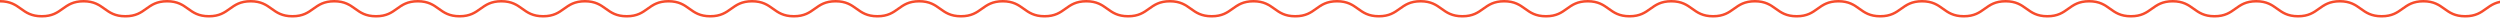
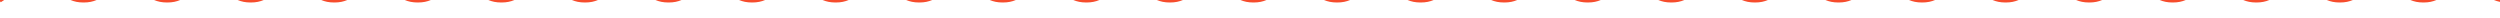
<svg xmlns="http://www.w3.org/2000/svg" width="1000" height="7" viewBox="0 0 1000 7" preserveAspectRatio="xMinYMin meet">
-   <path id="Pfad_1189" data-name="Pfad 1189" d="M0,.25c8.355,0,8.355,6,16.711,6s8.356-6,16.712-6,8.357,6,16.715,6,8.356-6,16.712-6,8.355,6,16.711,6,8.355-6,16.711-6,8.356,6,16.712,6,8.357-6,16.714-6,8.357,6,16.713,6,8.356-6,16.711-6,8.356,6,16.712,6,8.356-6,16.712-6,8.358,6,16.715,6,8.356-6,16.712-6,8.356,6,16.712,6,8.356-6,16.712-6,8.357,6,16.714,6,8.357-6,16.714-6,8.356,6,16.712,6,8.356-6,16.712-6,8.357,6,16.714,6,8.357-6,16.713-6,8.357,6,16.713,6,8.356-6,16.713-6,8.357,6,16.715,6,8.356-6,16.713-6,8.356,6,16.712,6,8.357-6,16.714-6,8.357,6,16.714,6,8.356-6,16.713-6,8.357,6,16.714,6,8.357-6,16.714-6,8.356,6,16.713,6,8.357-6,16.714-6,8.357,6,16.714,6,8.356-6,16.713-6,8.358,6,16.715,6,8.357-6,16.714-6,8.357,6,16.714,6,8.357-6,16.714-6,8.357,6,16.714,6,8.358-6,16.715-6,8.357,6,16.714,6,8.358-6,16.715-6,8.357,6,16.714,6,8.358-6,16.716-6,8.354,6,16.709,6,8.358-6,16.716-6,8.355,6,16.71,6,8.355-6,16.71-6,8.356,6,16.712,6,8.357-6,16.714-6,8.355,6,16.71,6,8.356-6,16.712-6,8.357,6,16.714,6,8.356-6,16.711-6,8.357,6,16.715,6,8.356-6,16.713-6,8.356,6,16.712,6,8.358-6,16.716-6,8.356,6,16.712,6,8.359-6,16.717-6,8.357,6,16.713,6,8.359-6,16.717-6,8.357,6,16.714,6,8.358-6,16.715-6,8.358,6,16.716,6,8.357-6,16.715-6,8.357,6,16.716,6,8.358-6,16.717-6,8.358,6,16.716,6,8.358-6,16.716-6,8.358,6,16.716,6,8.359-6,16.717-6,8.358,6,16.717,6,8.359-6,16.719-6,8.358,6,16.717,6,8.359-6,16.718-6,8.357,6,16.714,6,8.358-6,16.715-6,8.358,6,16.716,6,8.36-6,16.719-6,8.358,6,16.716,6,8.359-6,16.718-6,8.36,6,16.719,6,8.36-6,16.72-6,8.358,6,16.716,6,8.361-6,16.721-6,8.361,6,16.721,6,8.363-6,16.725-6,8.362,6,16.724,6" transform="translate(0 0.25)" fill="none" stroke="#f64c2c" stroke-miterlimit="10" stroke-width="1" />
+   <path id="Pfad_1189" data-name="Pfad 1189" d="M0,.25s8.356-6,16.712-6,8.357,6,16.715,6,8.356-6,16.712-6,8.355,6,16.711,6,8.355-6,16.711-6,8.356,6,16.712,6,8.357-6,16.714-6,8.357,6,16.713,6,8.356-6,16.711-6,8.356,6,16.712,6,8.356-6,16.712-6,8.358,6,16.715,6,8.356-6,16.712-6,8.356,6,16.712,6,8.356-6,16.712-6,8.357,6,16.714,6,8.357-6,16.714-6,8.356,6,16.712,6,8.356-6,16.712-6,8.357,6,16.714,6,8.357-6,16.713-6,8.357,6,16.713,6,8.356-6,16.713-6,8.357,6,16.715,6,8.356-6,16.713-6,8.356,6,16.712,6,8.357-6,16.714-6,8.357,6,16.714,6,8.356-6,16.713-6,8.357,6,16.714,6,8.357-6,16.714-6,8.356,6,16.713,6,8.357-6,16.714-6,8.357,6,16.714,6,8.356-6,16.713-6,8.358,6,16.715,6,8.357-6,16.714-6,8.357,6,16.714,6,8.357-6,16.714-6,8.357,6,16.714,6,8.358-6,16.715-6,8.357,6,16.714,6,8.358-6,16.715-6,8.357,6,16.714,6,8.358-6,16.716-6,8.354,6,16.709,6,8.358-6,16.716-6,8.355,6,16.71,6,8.355-6,16.71-6,8.356,6,16.712,6,8.357-6,16.714-6,8.355,6,16.71,6,8.356-6,16.712-6,8.357,6,16.714,6,8.356-6,16.711-6,8.357,6,16.715,6,8.356-6,16.713-6,8.356,6,16.712,6,8.358-6,16.716-6,8.356,6,16.712,6,8.359-6,16.717-6,8.357,6,16.713,6,8.359-6,16.717-6,8.357,6,16.714,6,8.358-6,16.715-6,8.358,6,16.716,6,8.357-6,16.715-6,8.357,6,16.716,6,8.358-6,16.717-6,8.358,6,16.716,6,8.358-6,16.716-6,8.358,6,16.716,6,8.359-6,16.717-6,8.358,6,16.717,6,8.359-6,16.719-6,8.358,6,16.717,6,8.359-6,16.718-6,8.357,6,16.714,6,8.358-6,16.715-6,8.358,6,16.716,6,8.36-6,16.719-6,8.358,6,16.716,6,8.359-6,16.718-6,8.36,6,16.719,6,8.36-6,16.72-6,8.358,6,16.716,6,8.361-6,16.721-6,8.361,6,16.721,6,8.363-6,16.725-6,8.362,6,16.724,6" transform="translate(0 0.25)" fill="none" stroke="#f64c2c" stroke-miterlimit="10" stroke-width="1" />
</svg>